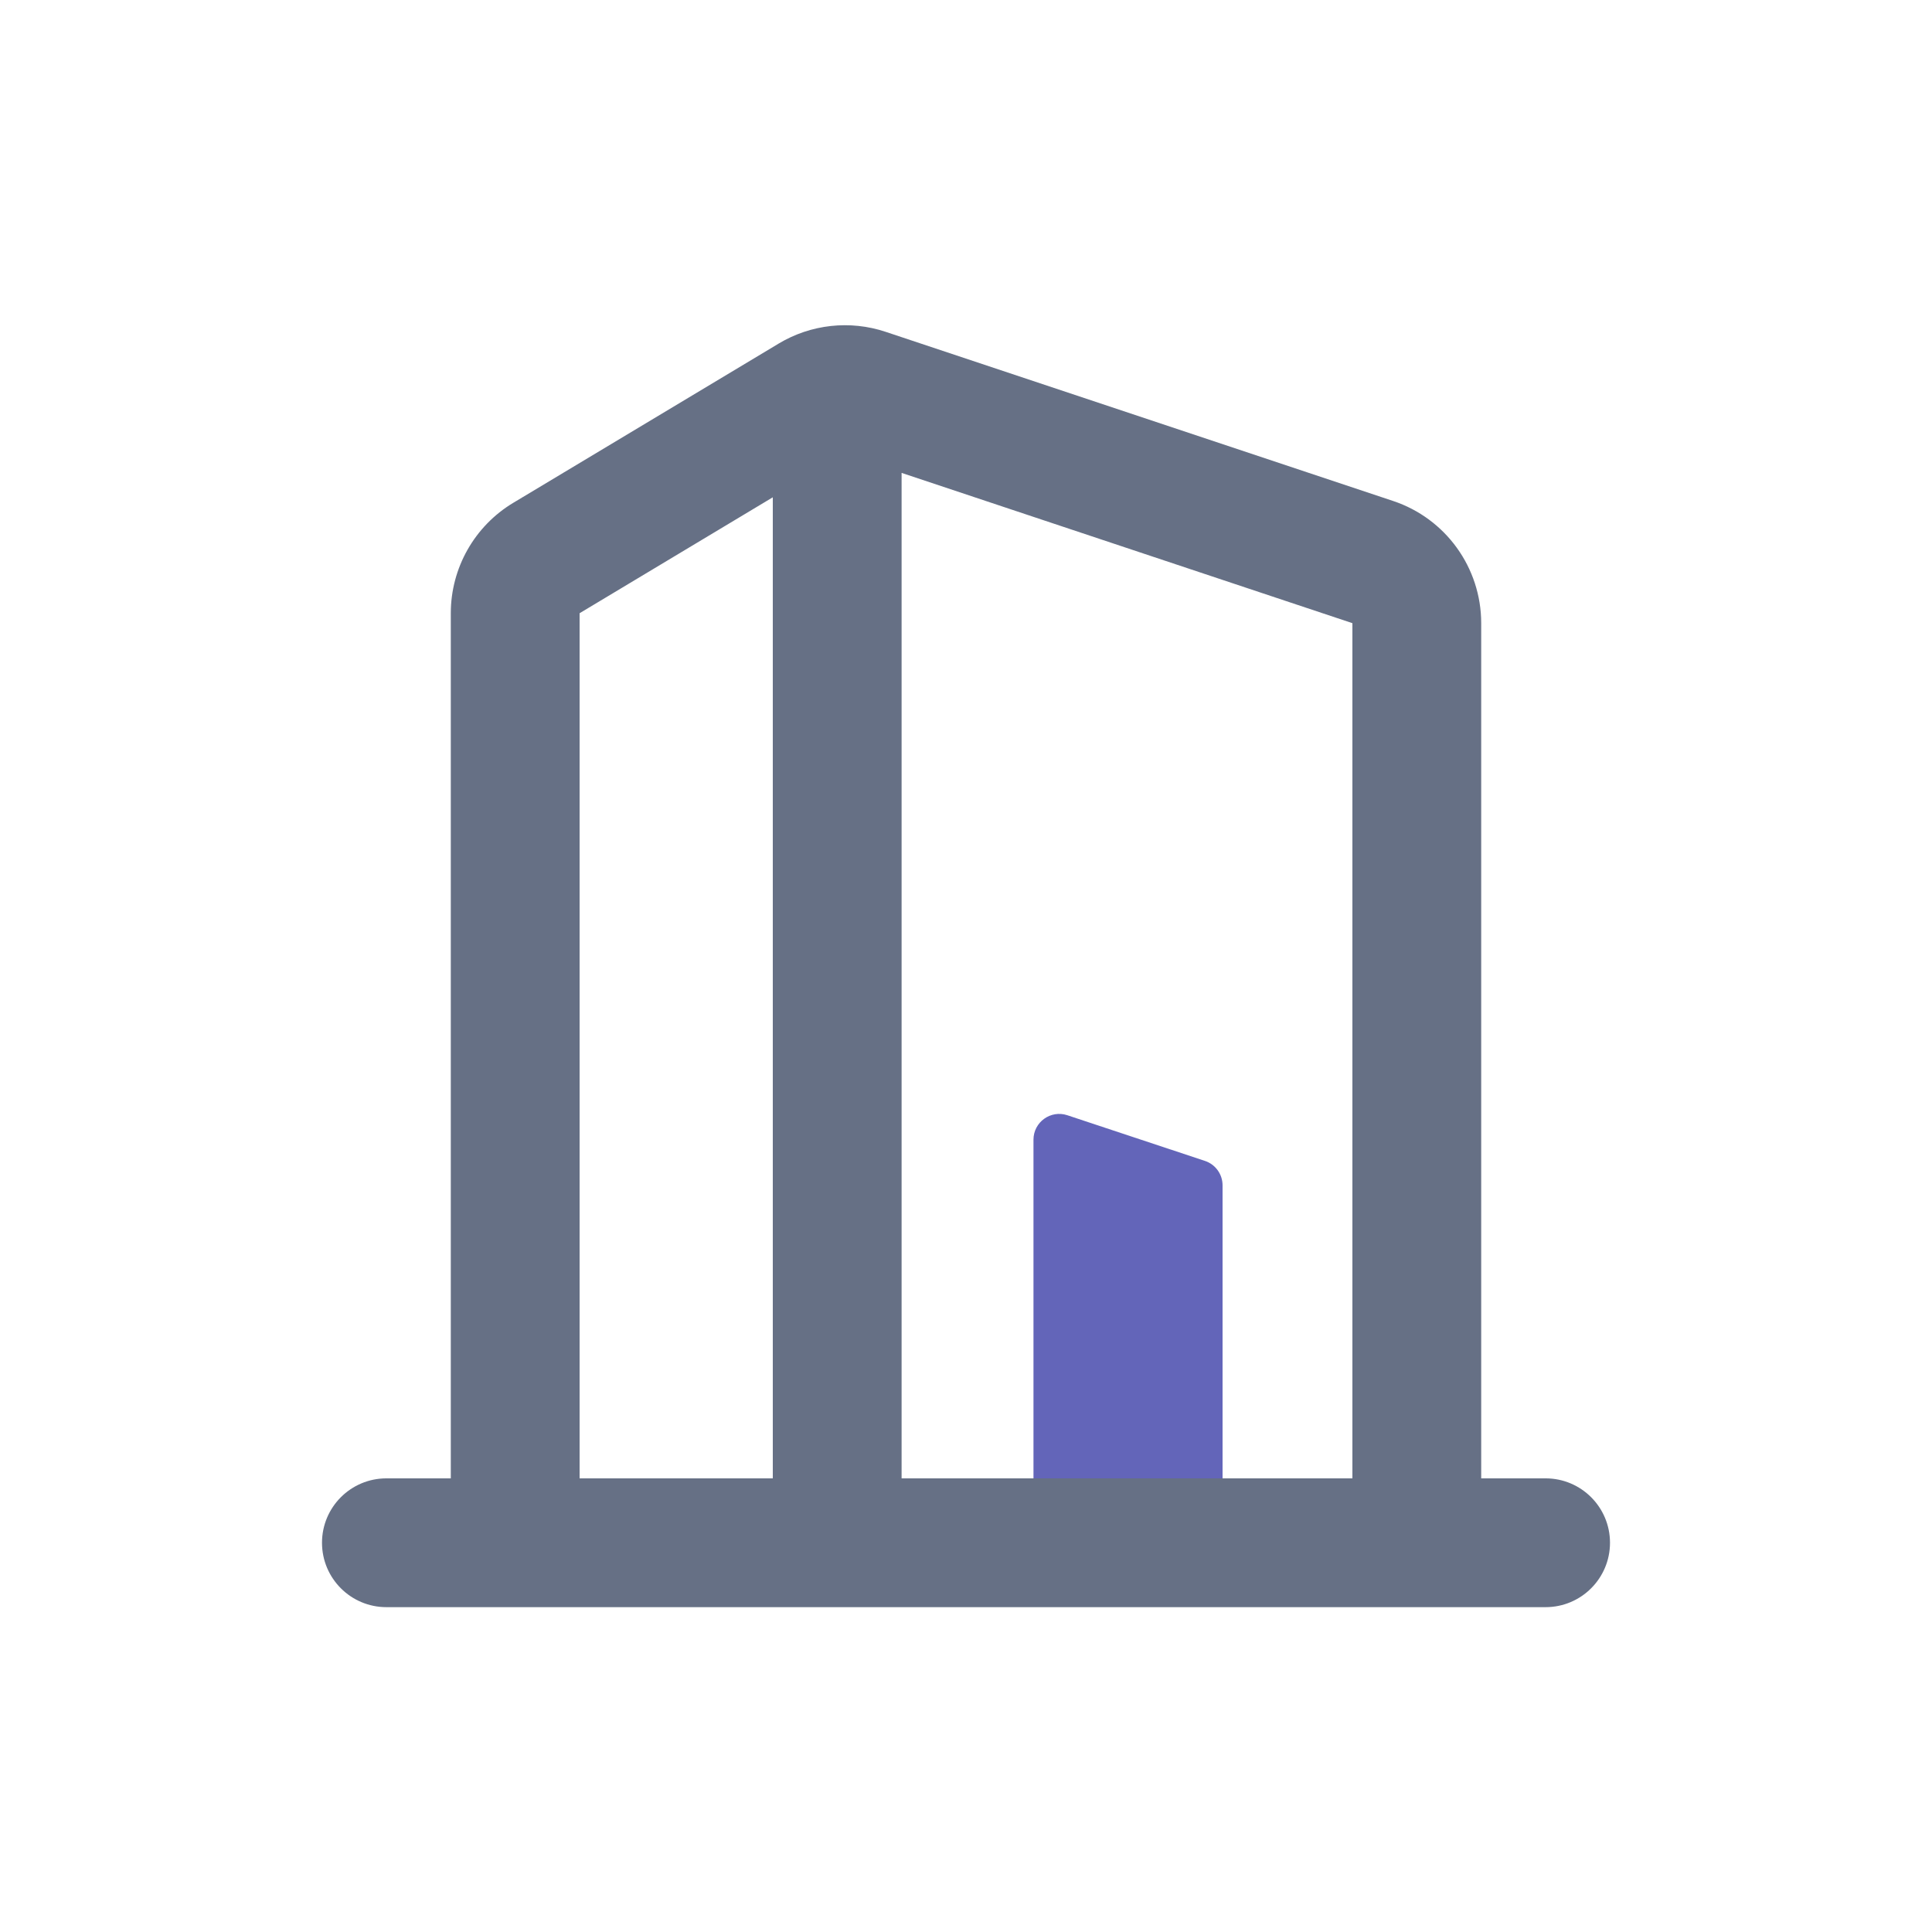
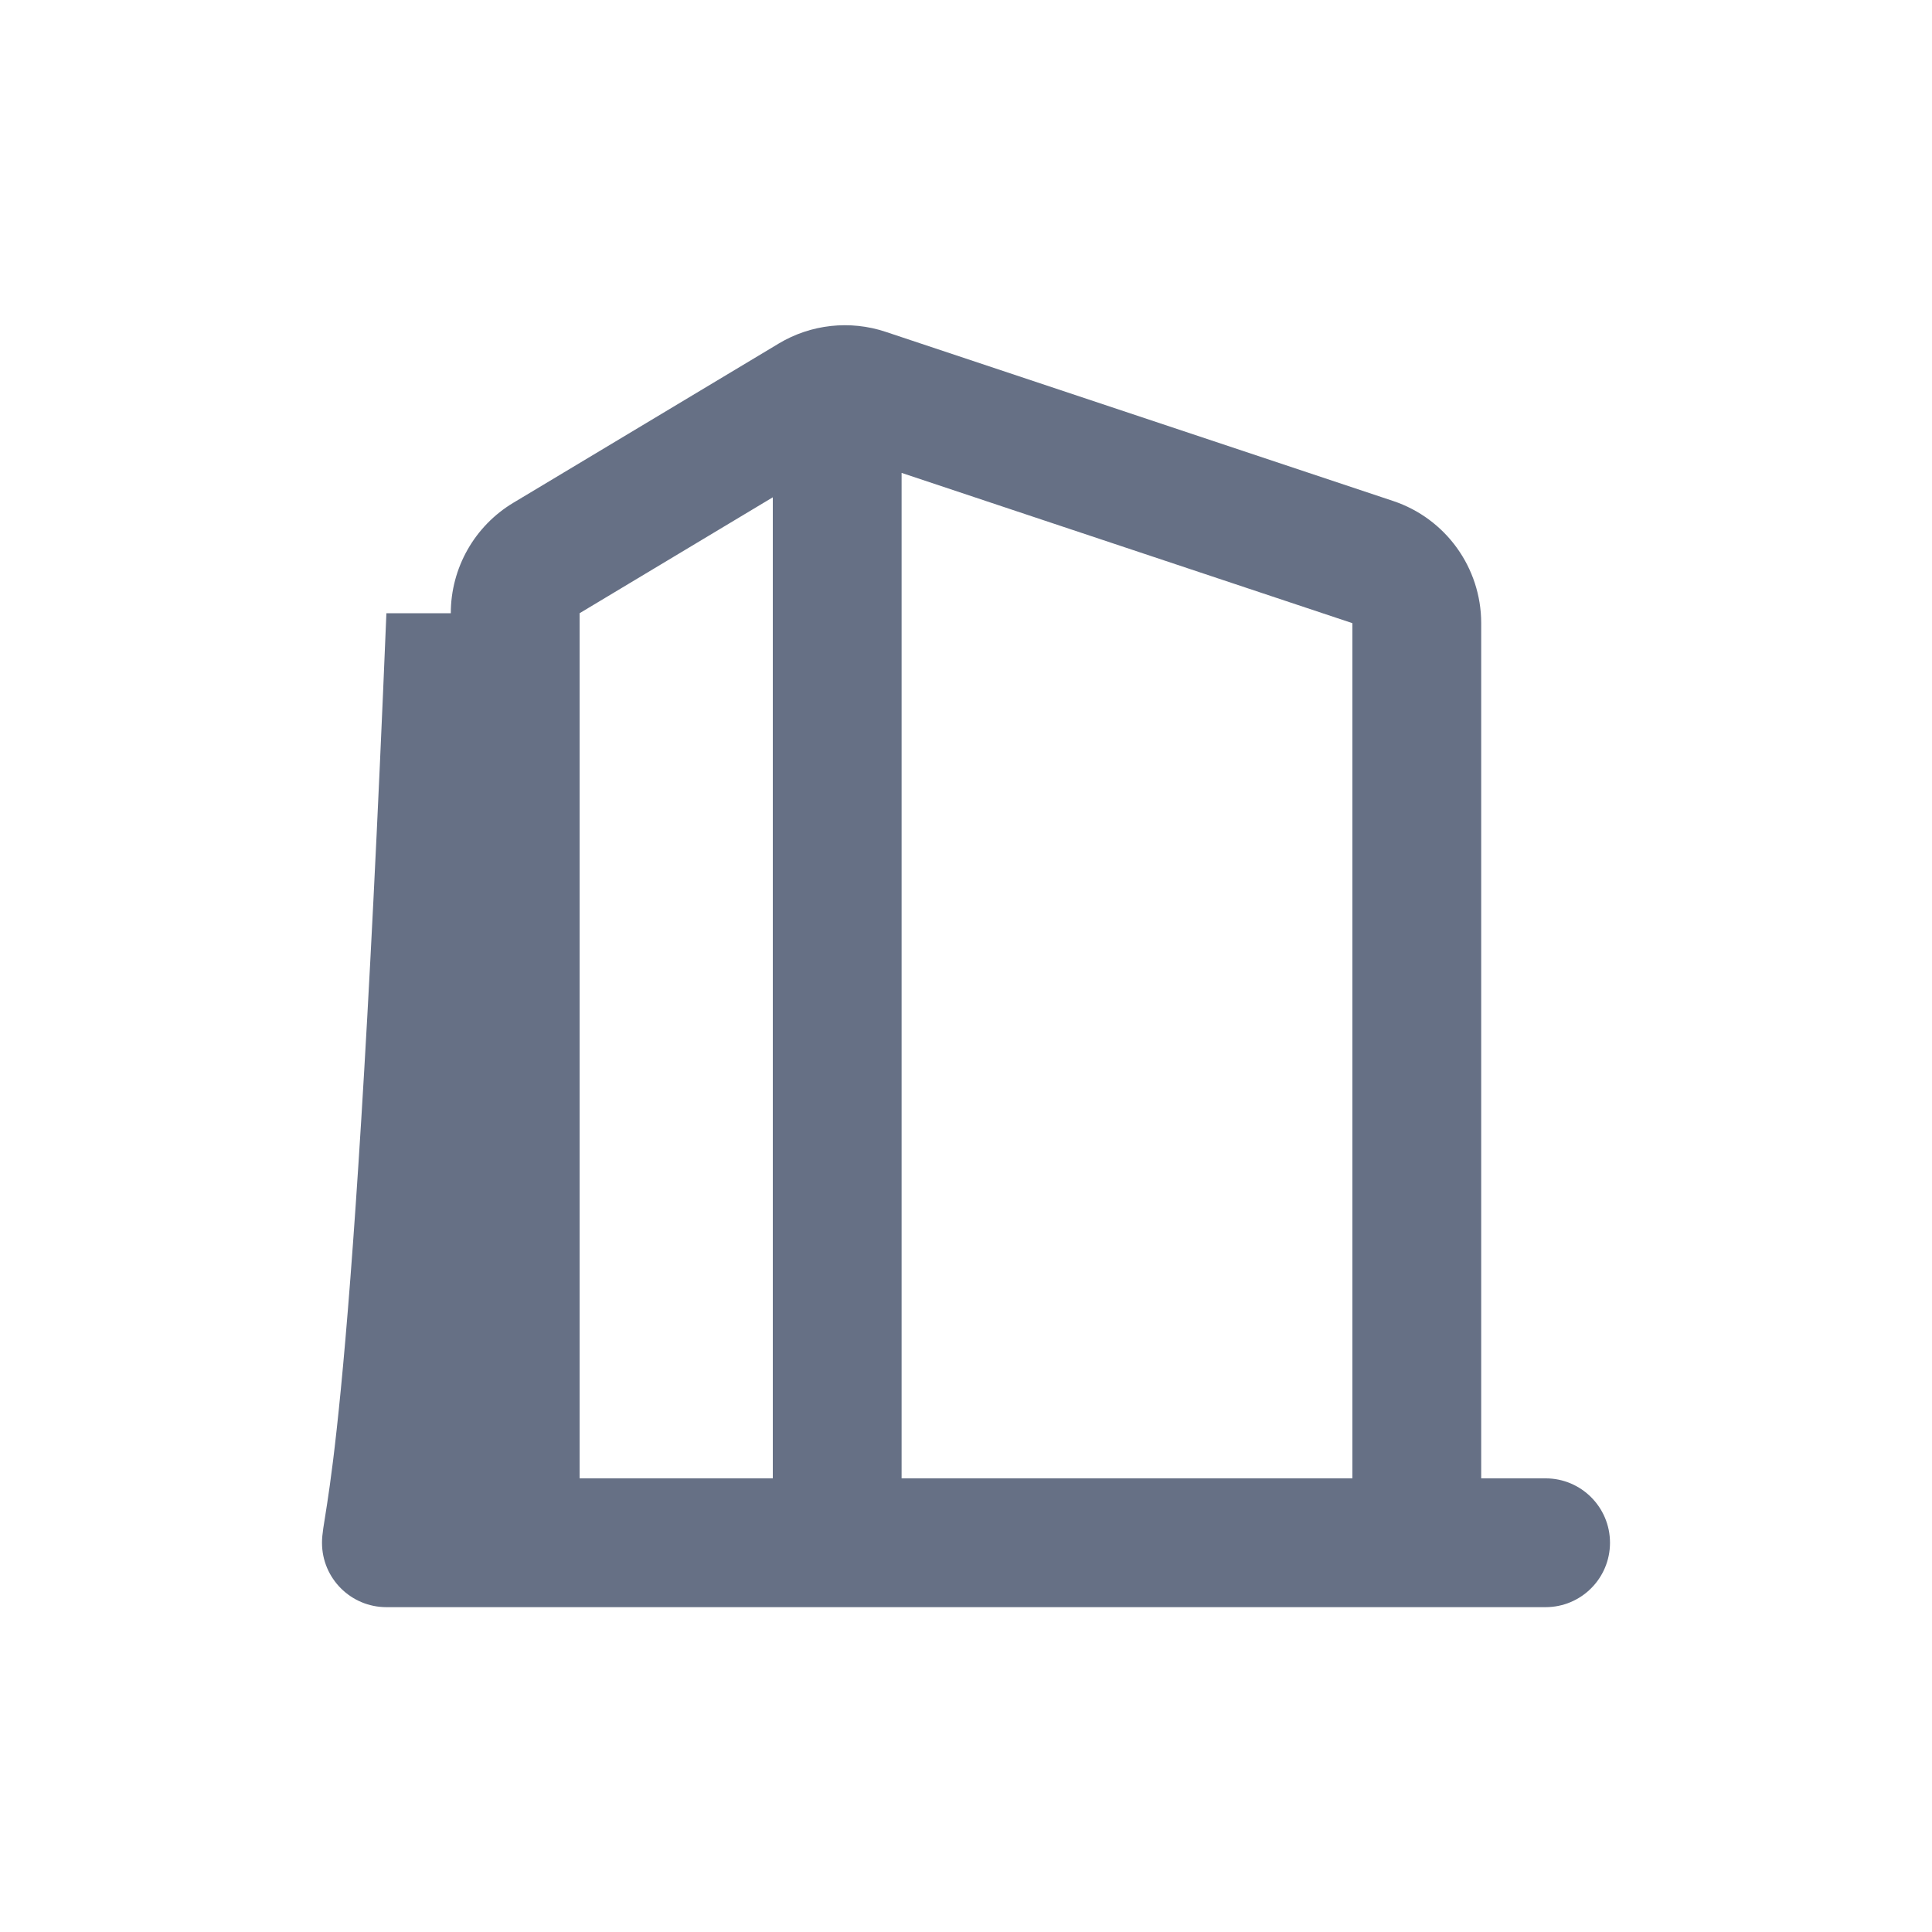
<svg xmlns="http://www.w3.org/2000/svg" width="600" height="600" viewBox="0 0 600 600" fill="none">
-   <path d="M374.197 360.525L331.475 346.347C326.296 344.629 320.955 348.484 320.955 353.94V466.235C320.955 470.653 324.537 474.235 328.955 474.235H371.677C376.096 474.235 379.677 470.653 379.677 466.235V368.117C379.677 364.67 377.469 361.61 374.197 360.525Z" fill="#6365B9" />
-   <path fill-rule="evenodd" clip-rule="evenodd" d="M275.052 103.053C263.974 99.36 251.835 100.693 241.822 106.7L159.42 156.142C147.372 163.371 140 176.391 140 190.441V459.117H120C108.954 459.117 100 468.071 100 479.117C100 490.163 108.954 499.117 120 499.117H480C491.046 499.117 500 490.163 500 479.117C500 468.071 491.046 459.117 480 459.117H460V193.533C460 176.316 448.982 161.03 432.65 155.585L275.052 103.053ZM420 459.117V193.533L280 146.866V459.117H420ZM240 154.441L180 190.441V459.117H240V154.441Z" fill="#667085" />
+   <path fill-rule="evenodd" clip-rule="evenodd" d="M275.052 103.053C263.974 99.36 251.835 100.693 241.822 106.7L159.42 156.142C147.372 163.371 140 176.391 140 190.441H120C108.954 459.117 100 468.071 100 479.117C100 490.163 108.954 499.117 120 499.117H480C491.046 499.117 500 490.163 500 479.117C500 468.071 491.046 459.117 480 459.117H460V193.533C460 176.316 448.982 161.03 432.65 155.585L275.052 103.053ZM420 459.117V193.533L280 146.866V459.117H420ZM240 154.441L180 190.441V459.117H240V154.441Z" fill="#667085" />
</svg>